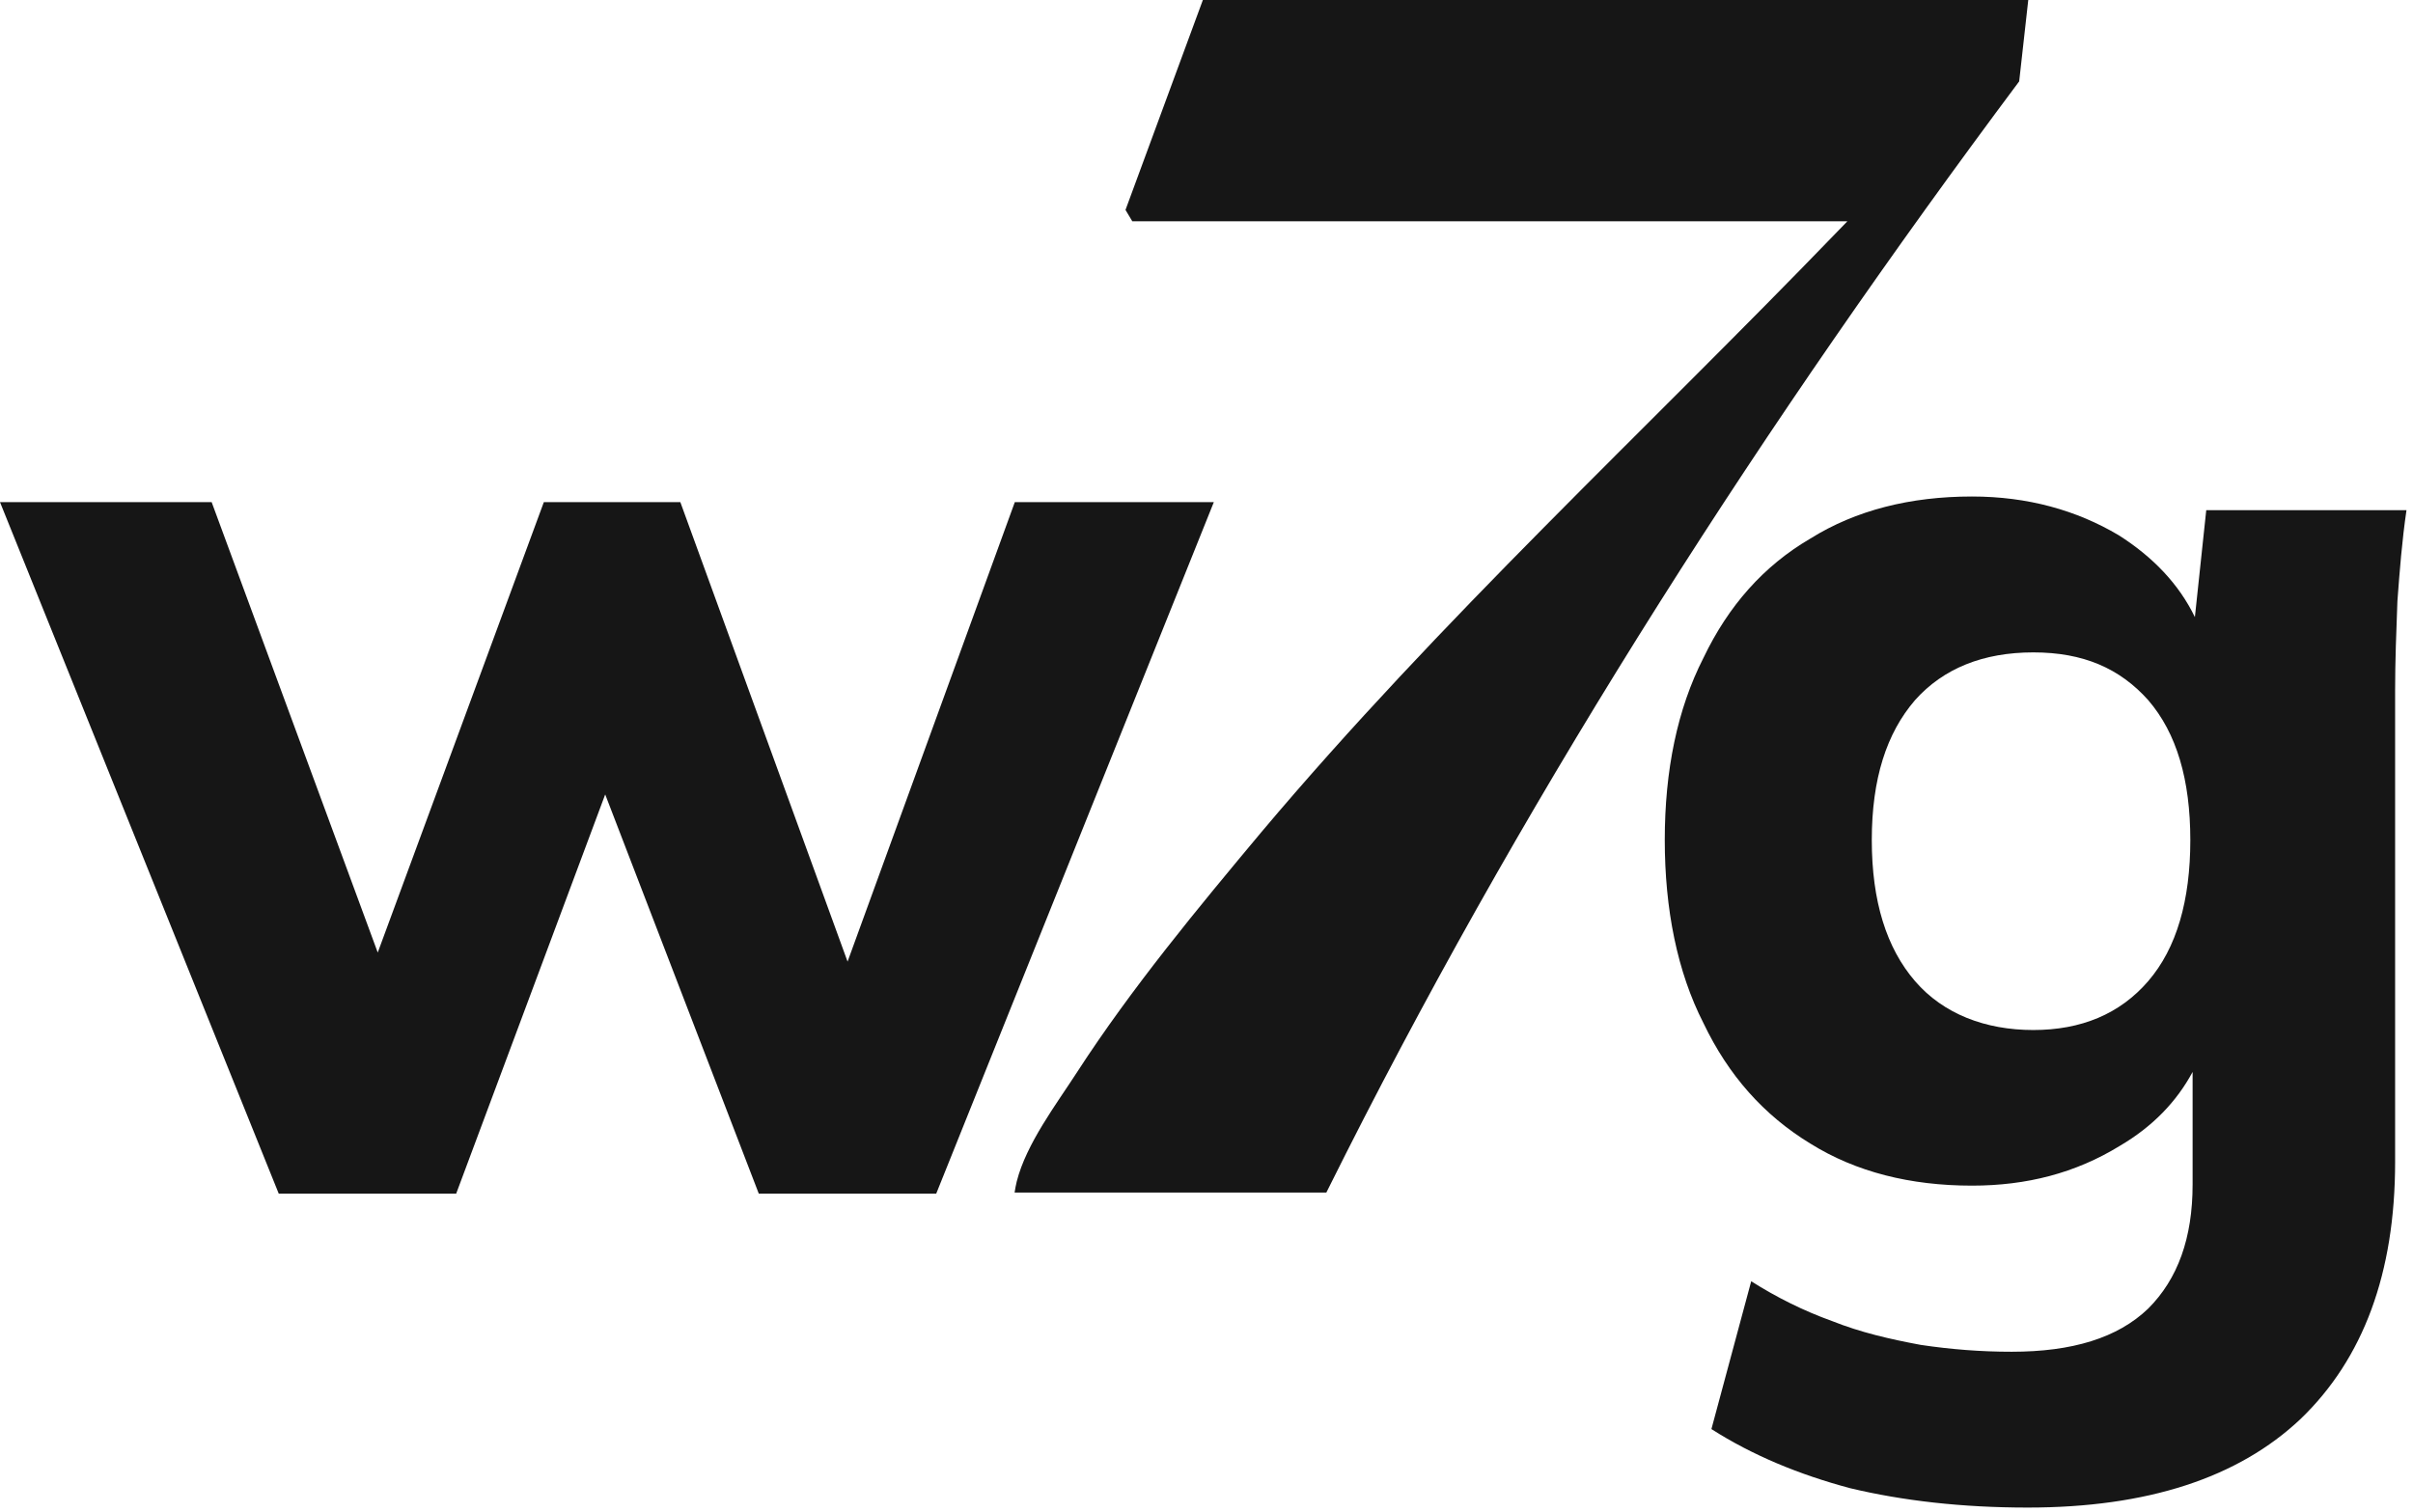
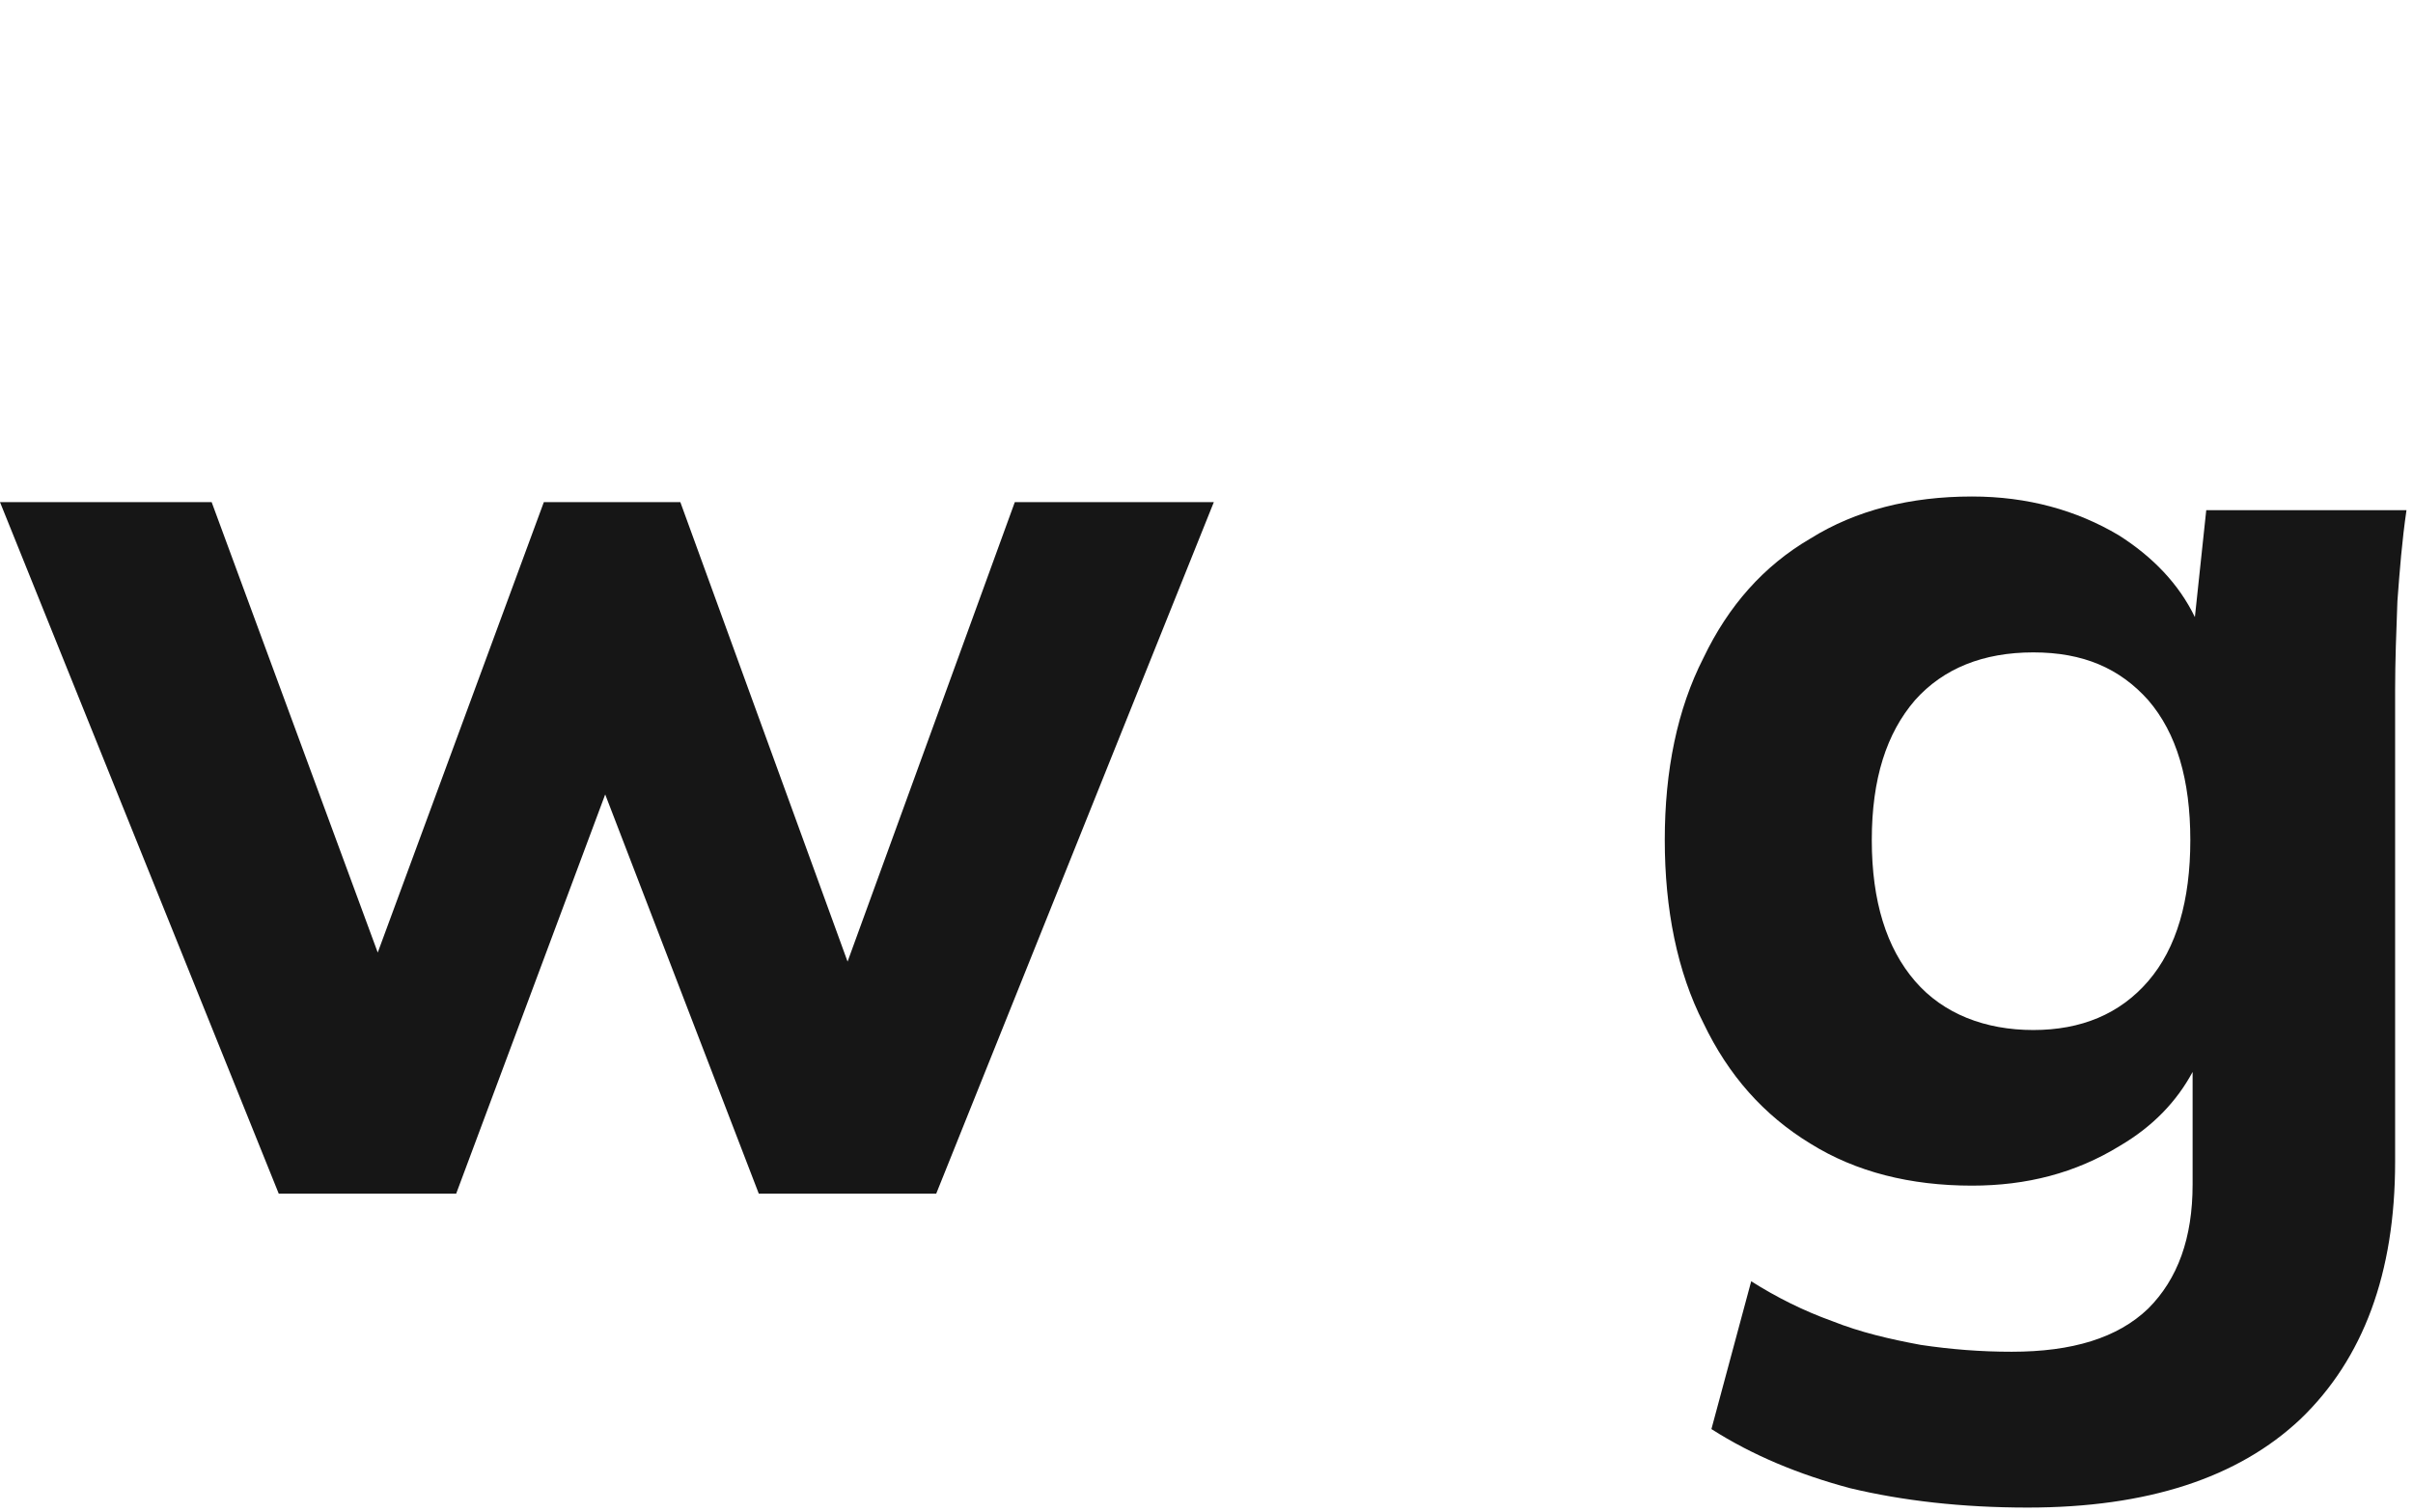
<svg xmlns="http://www.w3.org/2000/svg" width="359" height="225" viewBox="0 0 359 225" fill="none">
  <path d="M150.98 74.731L126.1 143.11L101.22 74.731H80.91L56.2 141.76L31.49 74.731H0L41.47 177.64H67.87L90.04 118.23L112.89 177.64H139.29L180.59 74.731H150.97H150.98Z" fill="#161616" />
  <path d="M328.24 75.931L326.55 91.841C324.18 86.931 320.29 82.871 315.21 79.651C308.95 75.931 301.67 73.891 293.38 73.891C284.24 73.891 276.11 75.921 269.34 80.151C262.4 84.211 257.15 90.141 253.43 97.921C249.54 105.541 247.68 114.681 247.68 125.001C247.68 135.321 249.54 144.631 253.43 152.251C257.15 160.041 262.4 165.961 269.34 170.191C276.11 174.421 284.23 176.451 293.38 176.451C301.5 176.451 308.78 174.591 315.38 170.531C320.29 167.651 323.84 163.931 326.21 159.531V176.291C326.21 184.241 324.01 190.341 319.61 194.741C315.04 199.141 308.27 201.171 299.3 201.171C294.73 201.171 290.33 200.831 285.76 200.151C281.19 199.301 276.79 198.291 272.56 196.601C268.33 195.081 264.27 193.051 260.54 190.681L254.62 212.681C260.71 216.571 267.65 219.451 275.27 221.481C283.06 223.341 291.86 224.361 301.67 224.361C319.44 224.361 332.98 219.961 342.29 211.161C351.6 202.191 356.34 189.491 356.34 172.911V102.671C356.34 98.441 356.51 94.041 356.68 89.471C357.02 84.901 357.36 80.501 358.03 75.931H328.24ZM319.61 146.011C315.38 150.921 309.62 153.291 302.51 153.291C295.4 153.291 289.14 150.921 284.91 146.011C280.68 141.101 278.48 134.161 278.48 125.021C278.48 115.881 280.68 109.111 284.91 104.201C289.14 99.461 295.07 97.091 302.51 97.091C309.95 97.091 315.37 99.461 319.61 104.201C323.84 109.111 325.87 116.051 325.87 125.021C325.87 133.991 323.84 141.101 319.61 146.011Z" fill="#161616" />
-   <path d="M301.759 0L300.409 12.11C262.779 62.5 228.619 115.58 200.249 171.66C199.269 173.6 198.299 175.54 197.329 177.48H150.949C151.029 176.93 151.139 176.38 151.269 175.83C152.689 170.21 157.169 164.32 160.259 159.54C168.379 147.01 178.199 135.17 187.679 123.82C214.279 92.24 244.639 64.24 273.299 34.53C273.819 34 274.339 33.47 274.849 32.93H168.459L167.449 31.24L178.959 0H301.749H301.759Z" fill="#161616" />
</svg>